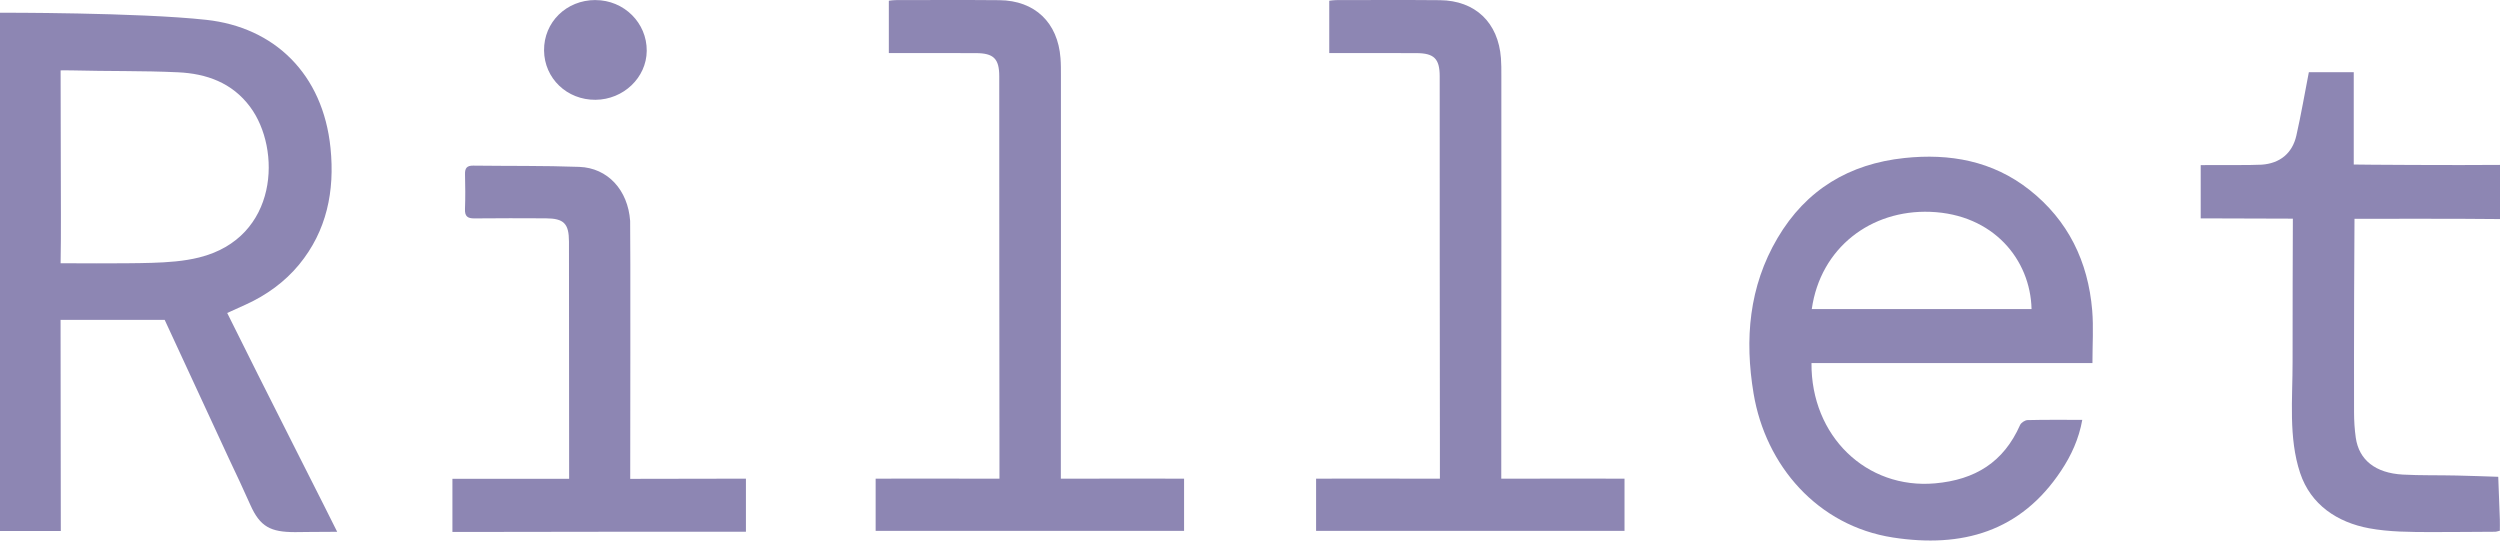
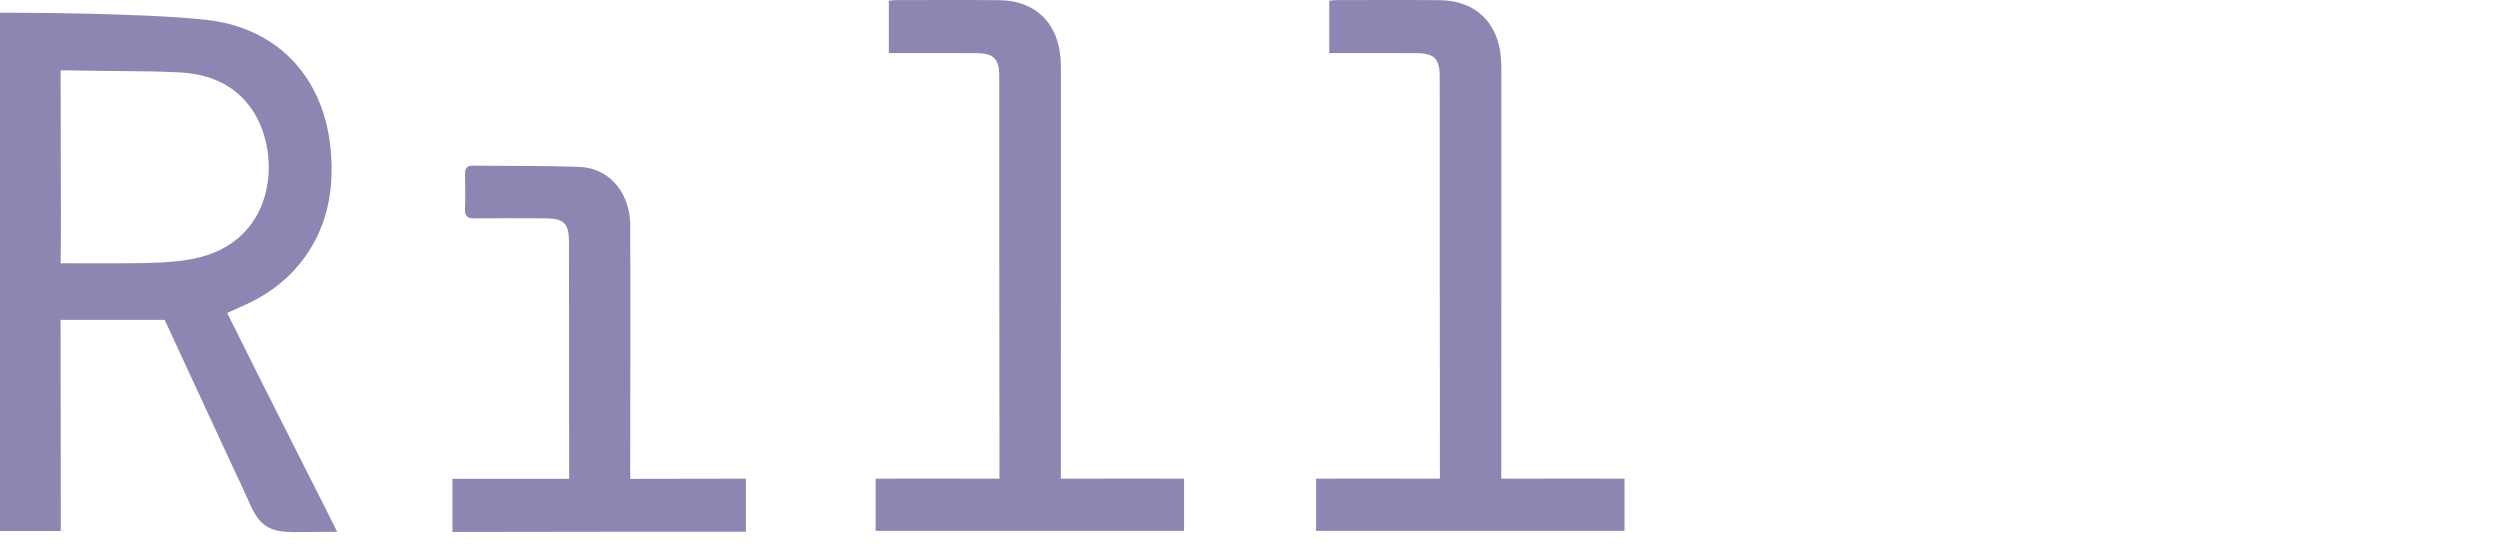
<svg xmlns="http://www.w3.org/2000/svg" width="124" height="27" viewBox="0 0 124 27" fill="none">
  <path d="M11.269 15.524L12.195 15.104C13.209 14.645 14.127 13.984 14.835 13.123C16.208 11.454 16.609 9.475 16.394 7.346C16.022 3.651 13.593 1.35 10.233 0.984C6.863 0.615 0 0.631 0 0.631V26.336H3.016L3.004 15.865H8.168L11.356 22.751C11.72 23.512 12.074 24.276 12.418 25.045C12.901 26.13 13.423 26.393 14.633 26.393C14.633 26.393 15.986 26.377 16.724 26.377C16.609 26.118 12.891 18.813 11.269 15.524ZM7.525 13.037C6.212 13.08 3.006 13.057 3.006 13.057C3.034 11.635 3.016 9.648 3.016 8.224C3.016 6.8 3.006 3.492 3.006 3.492C3.006 3.492 3.143 3.48 3.58 3.492C5.332 3.539 7.086 3.504 8.833 3.586C10.235 3.651 11.509 4.098 12.401 5.294C13.967 7.389 13.817 11.792 9.877 12.77C9.116 12.96 8.311 13.013 7.525 13.037Z" fill="#8D86B3" />
-   <path d="M103.785 18.009H89.85C89.822 21.623 92.569 24.278 95.983 23.974C97.969 23.796 99.379 22.925 100.194 21.084C100.247 20.966 100.437 20.841 100.564 20.837C101.455 20.815 102.347 20.825 103.281 20.825C103.113 21.768 102.735 22.59 102.233 23.345C100.219 26.385 97.306 27.185 93.894 26.661C90.153 26.083 87.575 23.096 86.978 19.521C86.529 16.83 86.745 14.22 88.165 11.809C89.585 9.399 91.727 8.128 94.454 7.838C96.701 7.599 98.829 7.975 100.656 9.413C102.579 10.927 103.57 12.97 103.773 15.394C103.843 16.232 103.785 17.081 103.785 18.009ZM89.864 15.33H100.765C100.708 12.874 98.867 10.625 95.744 10.507C92.797 10.397 90.297 12.288 89.864 15.33Z" fill="#8D86B3" />
-   <path d="M109.155 10.827V8.189C109.796 8.189 111.809 8.195 112.179 8.168C113.081 8.105 113.7 7.607 113.9 6.722C114.135 5.685 114.313 4.637 114.519 3.58H116.746V8.16C116.963 8.17 121.961 8.201 124 8.179V10.866C121.977 10.839 116.995 10.854 116.783 10.854C116.773 11.08 116.752 17.442 116.761 20.445C116.761 20.868 116.787 21.294 116.847 21.713C117.007 22.816 117.818 23.463 119.176 23.539C120.066 23.588 120.962 23.565 121.854 23.586C122.539 23.6 123.227 23.628 123.913 23.649C123.939 24.353 123.968 25.057 123.992 25.763C123.998 25.944 123.992 26.128 123.992 26.324C123.883 26.348 123.82 26.375 123.757 26.375C122.685 26.375 121.615 26.397 120.543 26.391C119.538 26.387 118.502 26.387 117.511 26.203C115.931 25.91 114.612 25.038 114.086 23.459C113.504 21.711 113.716 19.76 113.712 17.95C113.708 16.357 113.722 11.435 113.726 10.845L109.155 10.831V10.827Z" fill="#8D86B3" />
  <path d="M36.998 23.741V26.375C32.497 26.377 27.493 26.371 22.992 26.385H22.44V23.749H28.229L28.221 11.982C28.219 11.088 27.966 10.833 27.074 10.829C25.895 10.825 24.714 10.819 23.535 10.833C23.189 10.837 23.049 10.729 23.063 10.368C23.085 9.793 23.079 9.215 23.065 8.638C23.057 8.338 23.16 8.211 23.472 8.215C25.224 8.238 26.979 8.213 28.729 8.277C30.149 8.328 31.146 9.431 31.255 10.956C31.276 11.243 31.259 23.751 31.259 23.751L36.998 23.741Z" fill="#8D86B3" />
-   <path d="M29.534 0.004C30.95 0.004 32.091 1.135 32.078 2.524C32.066 3.849 30.925 4.938 29.54 4.95C28.122 4.963 26.999 3.887 26.985 2.504C26.971 1.102 28.09 0.002 29.534 0.002V0.004Z" fill="#8D86B3" />
  <path d="M58.186 23.741C56.839 23.741 55.49 23.731 54.143 23.741H52.618V20.115C52.626 14.661 52.622 9.207 52.622 3.751C52.622 3.461 52.624 3.174 52.601 2.886C52.47 1.119 51.331 0.027 49.571 0.009C47.852 -0.007 46.133 0.003 44.413 0.005C44.302 0.005 44.191 0.025 44.086 0.036V2.633C45.544 2.633 46.972 2.629 48.4 2.635C49.282 2.635 49.563 2.911 49.563 3.782C49.567 9.858 49.561 15.932 49.573 22.009V23.741H47.975C46.586 23.733 45.196 23.739 43.807 23.741H43.432V26.332H58.73V23.741H58.186Z" fill="#8D86B3" />
-   <path d="M80.032 23.741C78.684 23.741 77.335 23.731 75.988 23.741H74.463V20.115C74.471 14.661 74.467 9.207 74.467 3.751C74.467 3.461 74.469 3.174 74.447 2.886C74.315 1.119 73.177 0.027 71.417 0.009C69.698 -0.007 67.978 0.003 66.259 0.005C66.148 0.005 66.036 0.025 65.931 0.036V2.633C67.39 2.633 68.818 2.629 70.246 2.635C71.128 2.635 71.409 2.911 71.409 3.782C71.413 9.858 71.407 15.932 71.419 22.009V23.741H69.821C68.431 23.733 67.042 23.739 65.652 23.741H65.278V26.332H80.576V23.741H80.032Z" fill="#8D86B3" />
+   <path d="M80.032 23.741C78.684 23.741 77.335 23.731 75.988 23.741H74.463V20.115C74.471 14.661 74.467 9.207 74.467 3.751C74.467 3.461 74.469 3.174 74.447 2.886C74.315 1.119 73.177 0.027 71.417 0.009C69.698 -0.007 67.978 0.003 66.259 0.005C66.148 0.005 66.036 0.025 65.931 0.036V2.633C67.39 2.633 68.818 2.629 70.246 2.635C71.128 2.635 71.409 2.911 71.409 3.782C71.413 9.858 71.407 15.932 71.419 22.009V23.741H69.821C68.431 23.733 67.042 23.739 65.652 23.741H65.278V26.332H80.576V23.741H80.032" fill="#8D86B3" />
</svg>